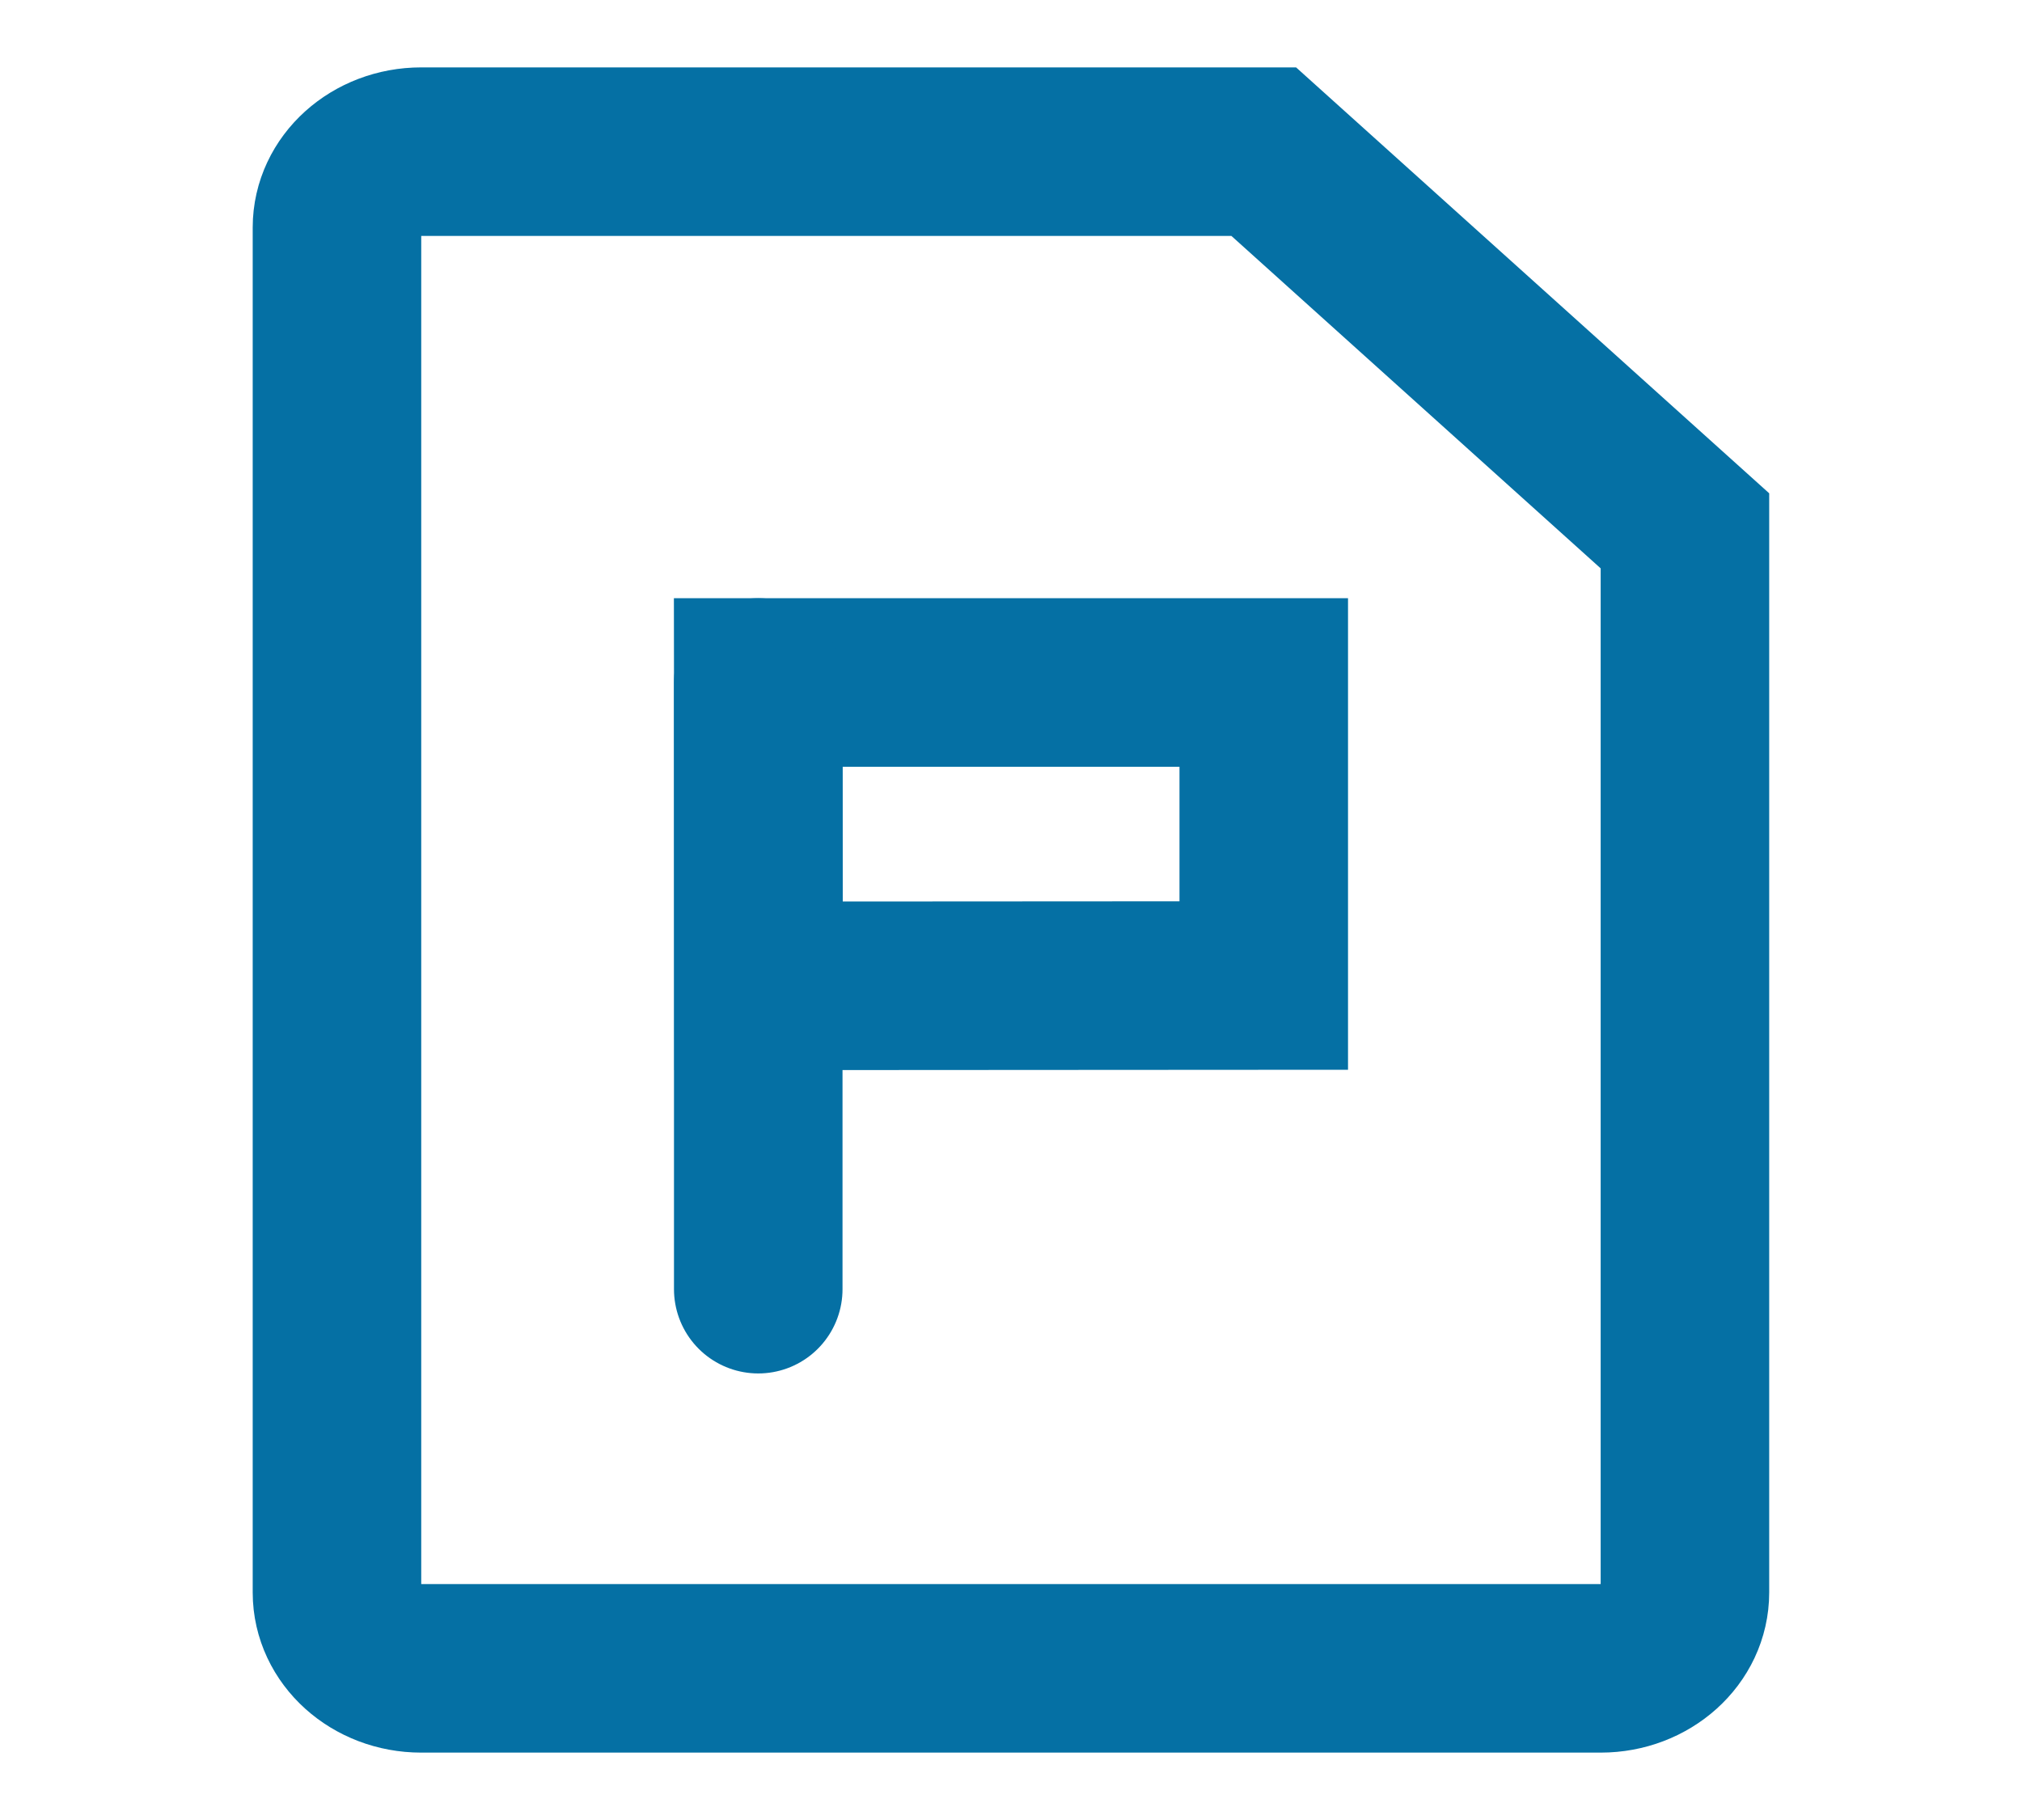
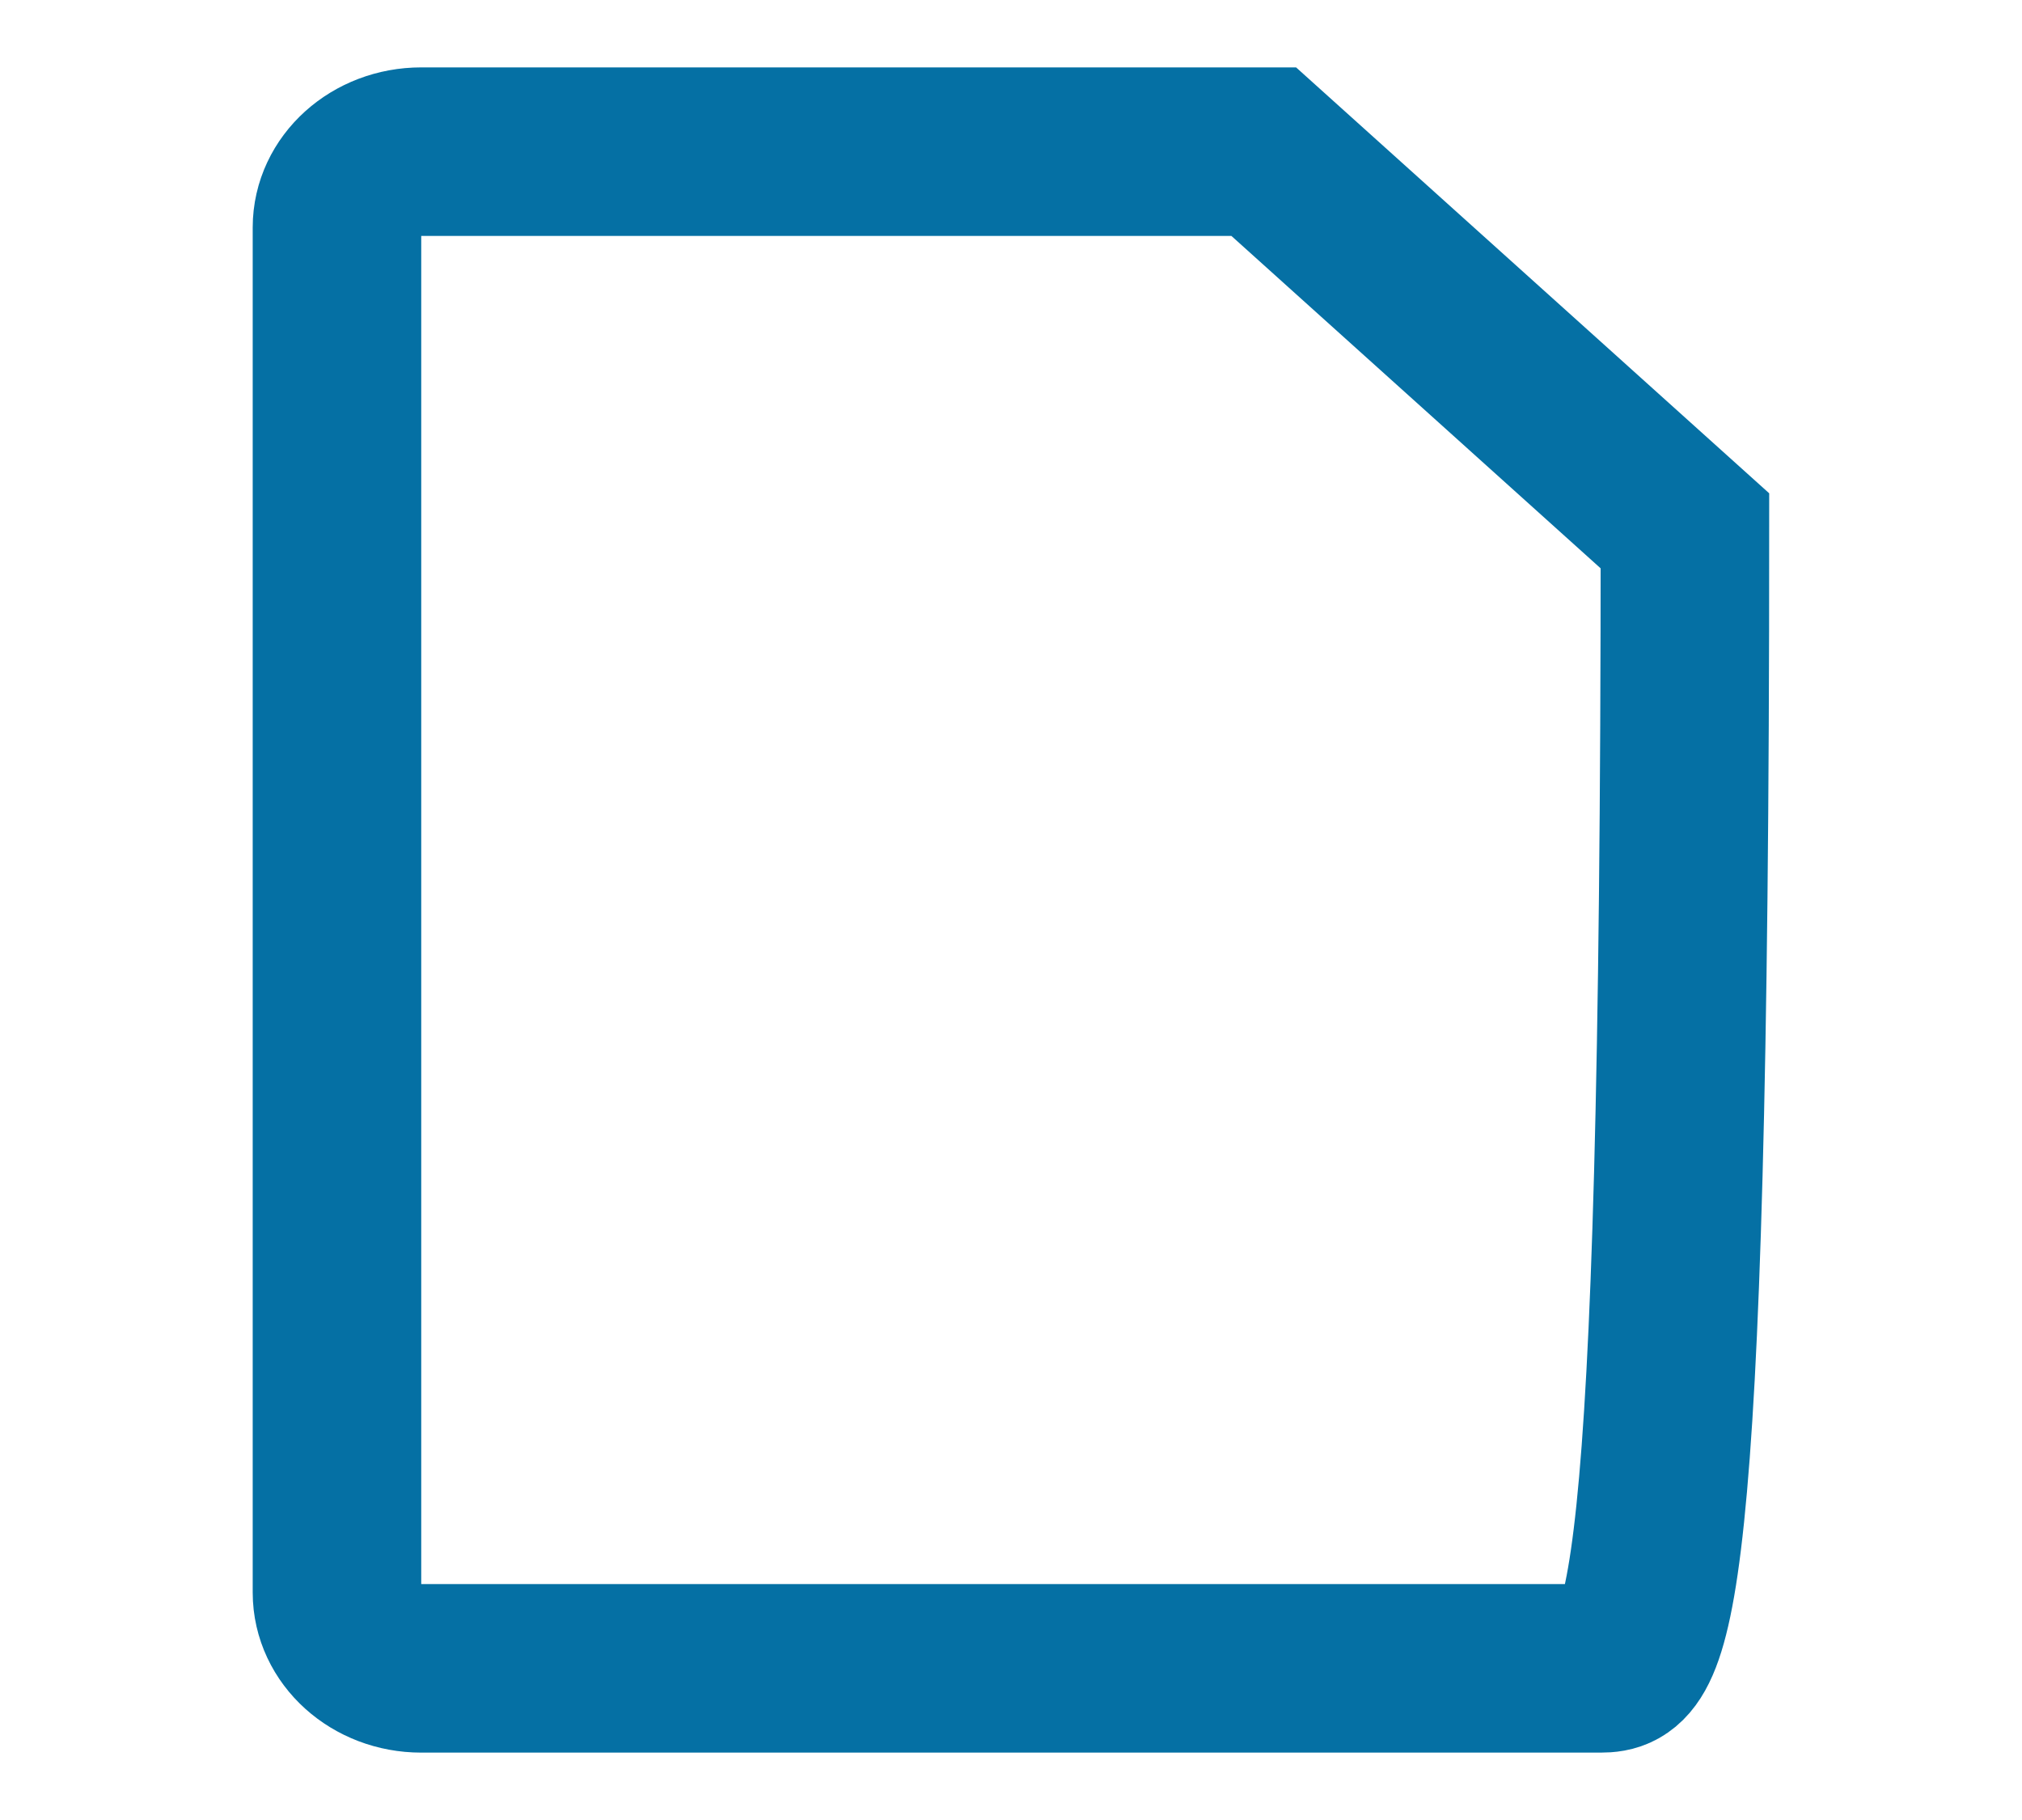
<svg xmlns="http://www.w3.org/2000/svg" width="20" height="18" viewBox="0 0 20 18" fill="none">
-   <path d="M4.166 1.5H12.5L16.666 5.25V15.75C16.666 16.164 16.293 16.5 15.833 16.5H4.166C3.706 16.5 3.333 16.164 3.333 15.75V2.25C3.333 1.836 3.706 1.5 4.166 1.5Z" stroke="#0570A4" stroke-width="1.667" />
-   <path fill-rule="evenodd" clip-rule="evenodd" d="M7.5 6.75H12.5V9.747L7.503 9.75L7.5 6.75Z" stroke="#0570A4" stroke-width="1.667" stroke-linecap="round" />
-   <path d="M7.5 6.75V12.75" stroke="#0570A4" stroke-width="1.667" stroke-linecap="round" />
+   <path d="M4.166 1.5H12.5L16.666 5.25C16.666 16.164 16.293 16.5 15.833 16.5H4.166C3.706 16.5 3.333 16.164 3.333 15.75V2.25C3.333 1.836 3.706 1.5 4.166 1.5Z" stroke="#0570A4" stroke-width="1.667" />
</svg>